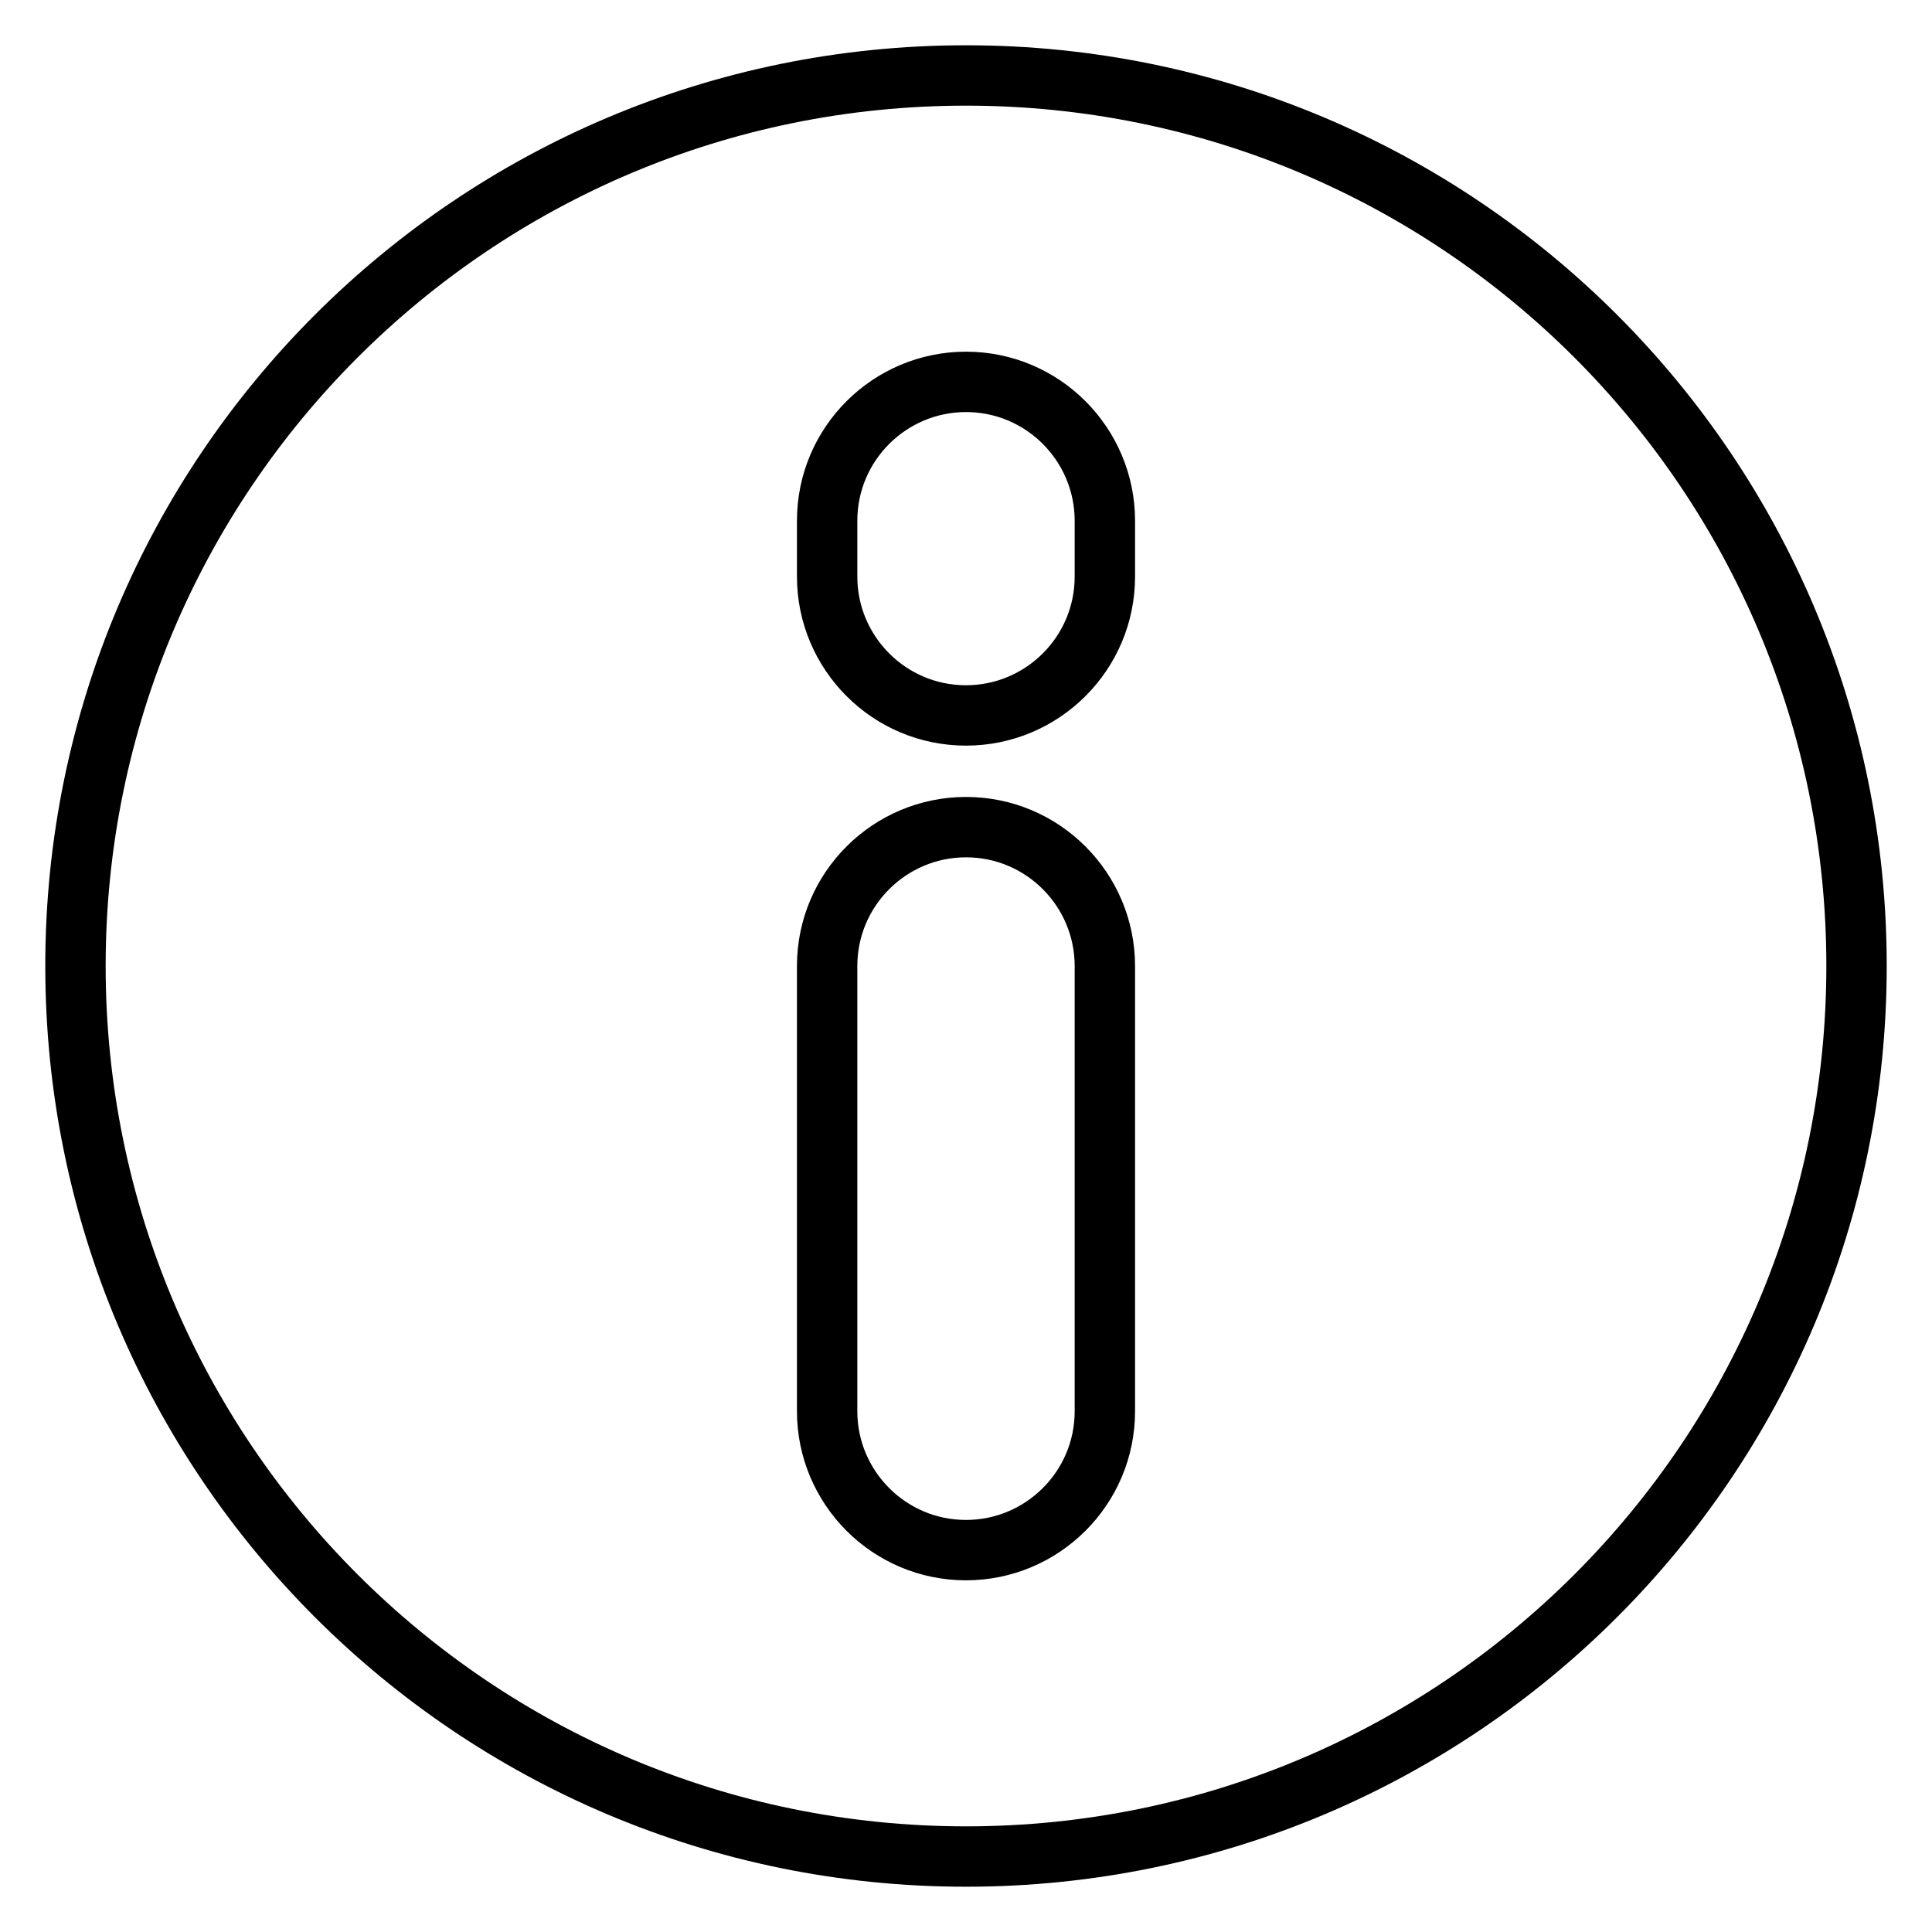
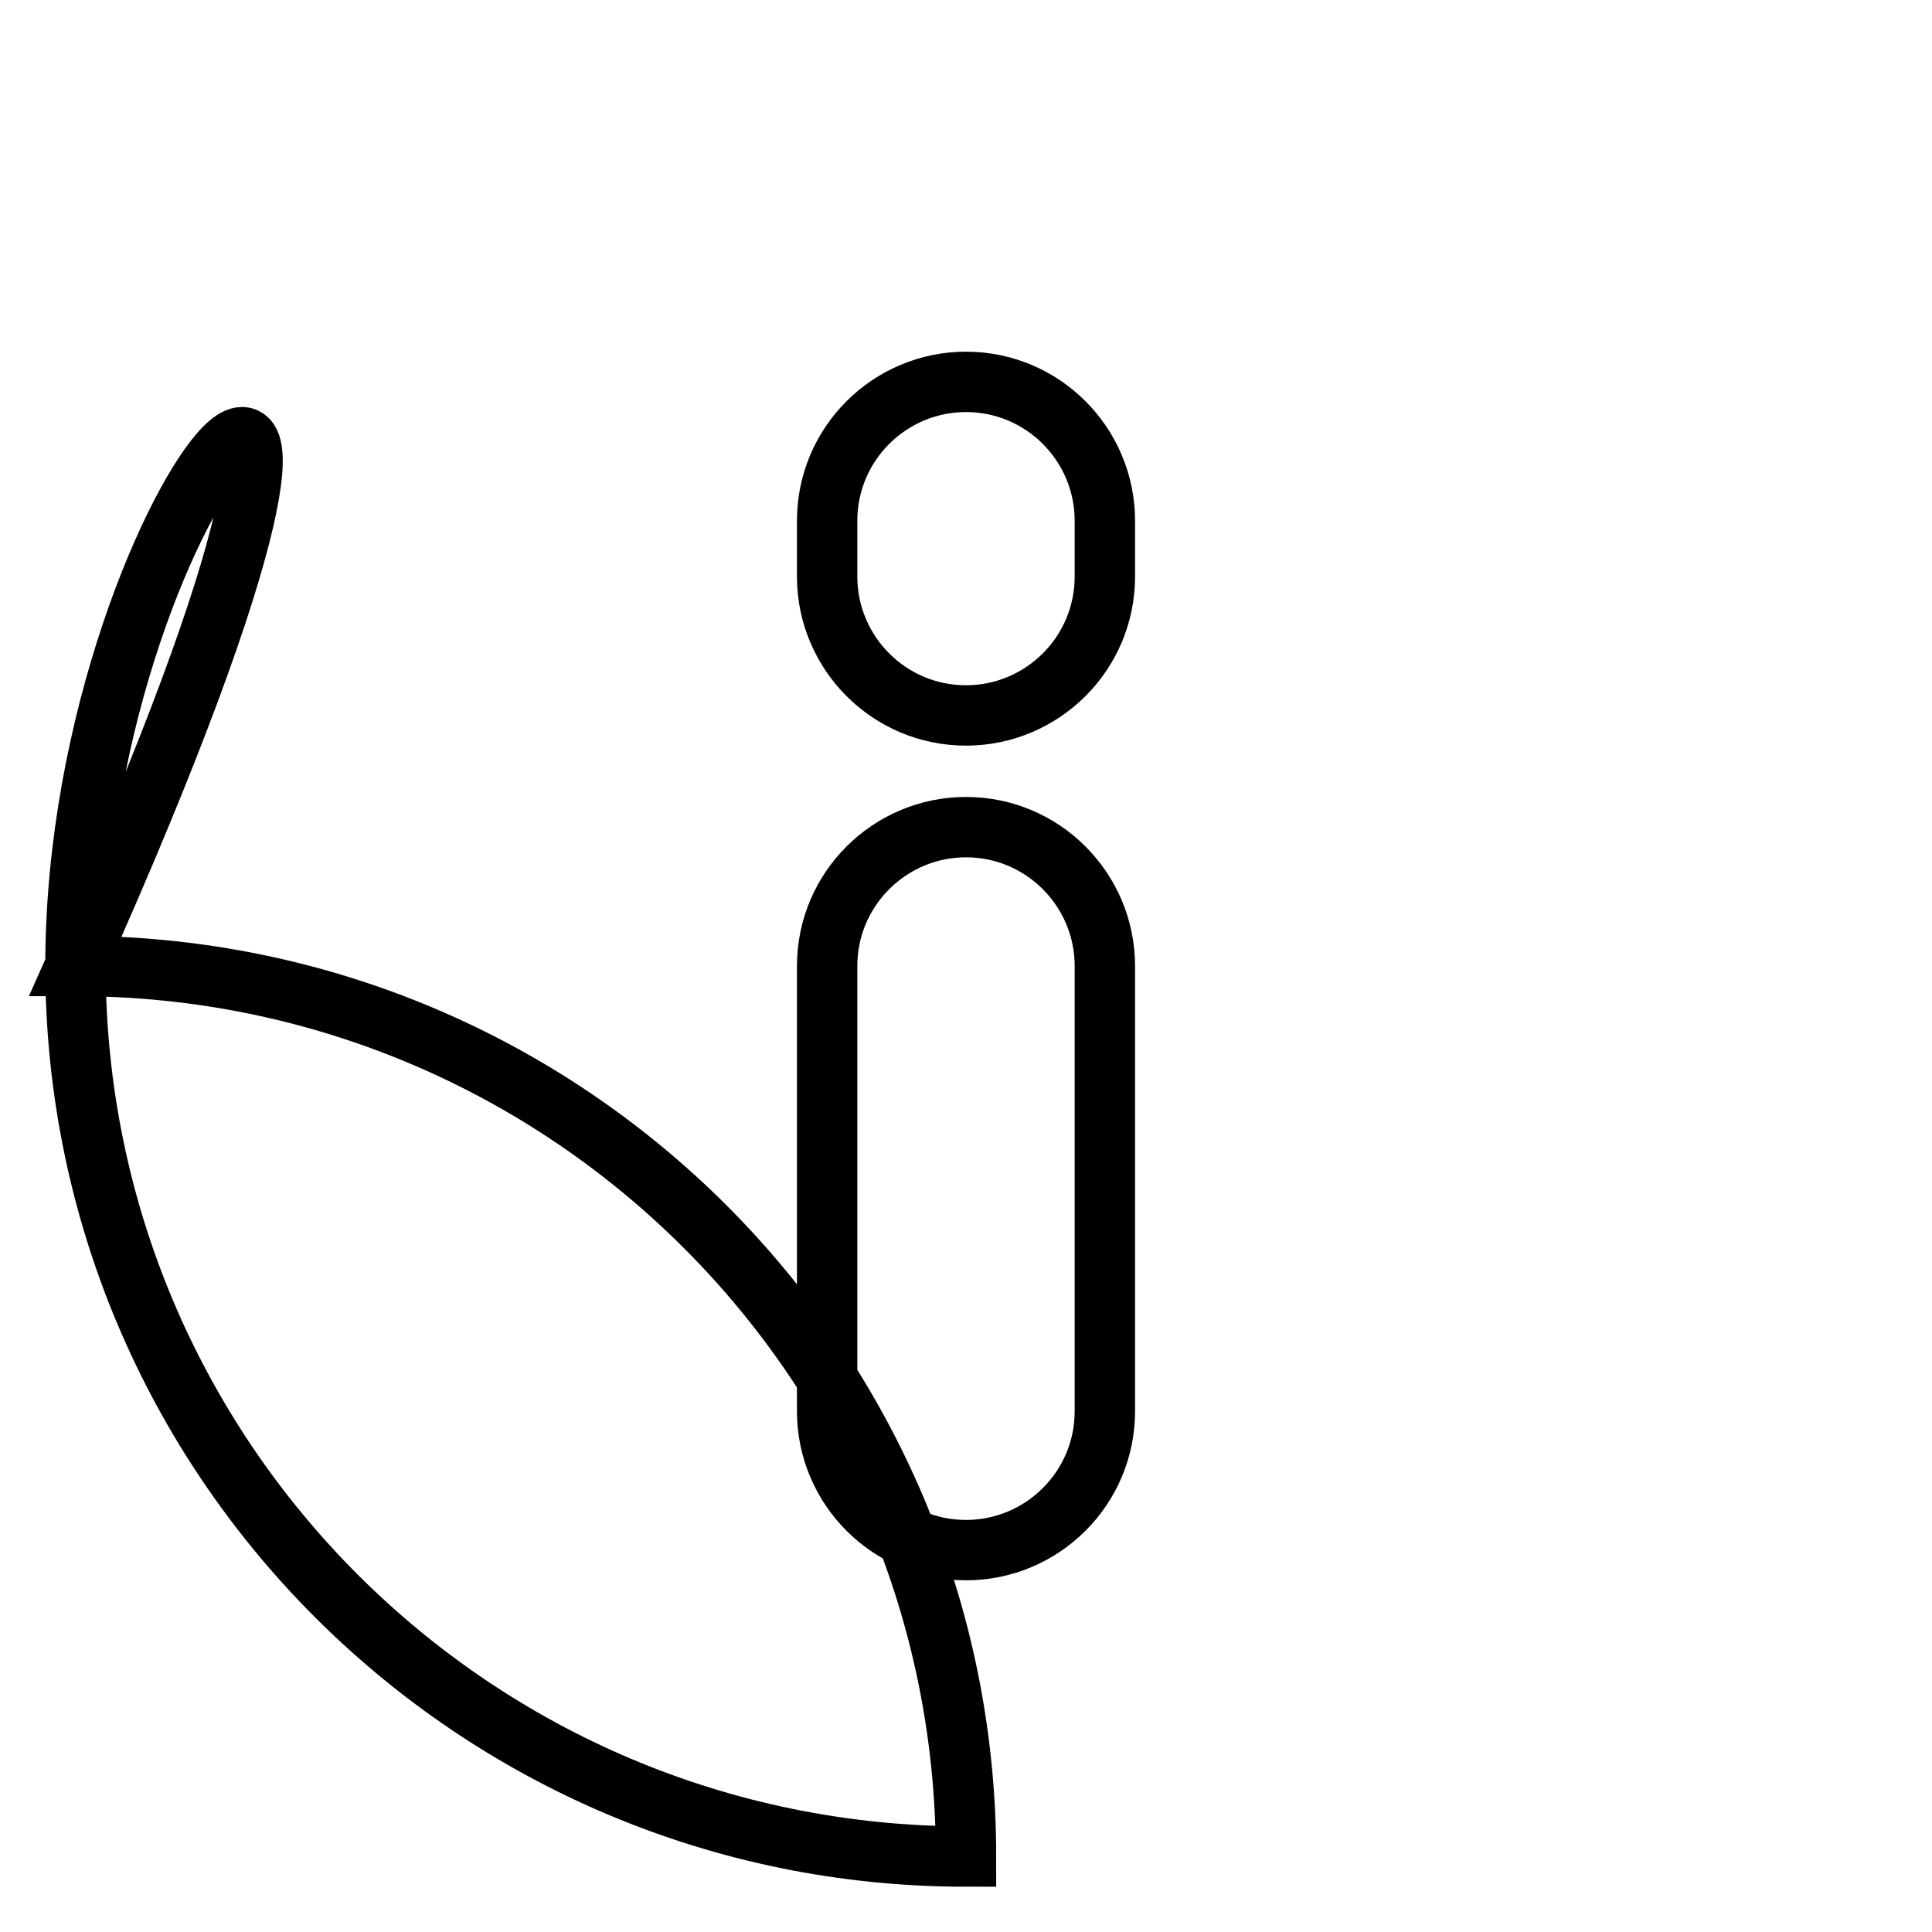
<svg xmlns="http://www.w3.org/2000/svg" version="1.1" x="0px" y="0px" viewBox="0 0 256 256" enable-background="new 0 0 256 256" xml:space="preserve">
  <g>
-     <path stroke-width="8" fill-opacity="0" stroke="#000000" d="M128,246c65.2,0,118-52.8,118-118c0-65.2-52.8-118-118-118C62.8,10,10,62.8,10,128 C10,193.2,62.8,246,128,246z M109.6,69c0-10.2,8.3-18.4,18.4-18.4c10.2,0,18.4,8.3,18.4,18.4v7.4c0,10.2-8.3,18.4-18.4,18.4 c-10.2,0-18.4-8.3-18.4-18.4V69z M109.6,128c0-10.2,8.3-18.4,18.4-18.4c10.2,0,18.4,8.3,18.4,18.4v59c0,10.2-8.3,18.4-18.4,18.4 c-10.2,0-18.4-8.3-18.4-18.4C109.6,187,109.6,128,109.6,128z" />
+     <path stroke-width="8" fill-opacity="0" stroke="#000000" d="M128,246c0-65.2-52.8-118-118-118C62.8,10,10,62.8,10,128 C10,193.2,62.8,246,128,246z M109.6,69c0-10.2,8.3-18.4,18.4-18.4c10.2,0,18.4,8.3,18.4,18.4v7.4c0,10.2-8.3,18.4-18.4,18.4 c-10.2,0-18.4-8.3-18.4-18.4V69z M109.6,128c0-10.2,8.3-18.4,18.4-18.4c10.2,0,18.4,8.3,18.4,18.4v59c0,10.2-8.3,18.4-18.4,18.4 c-10.2,0-18.4-8.3-18.4-18.4C109.6,187,109.6,128,109.6,128z" />
  </g>
</svg>